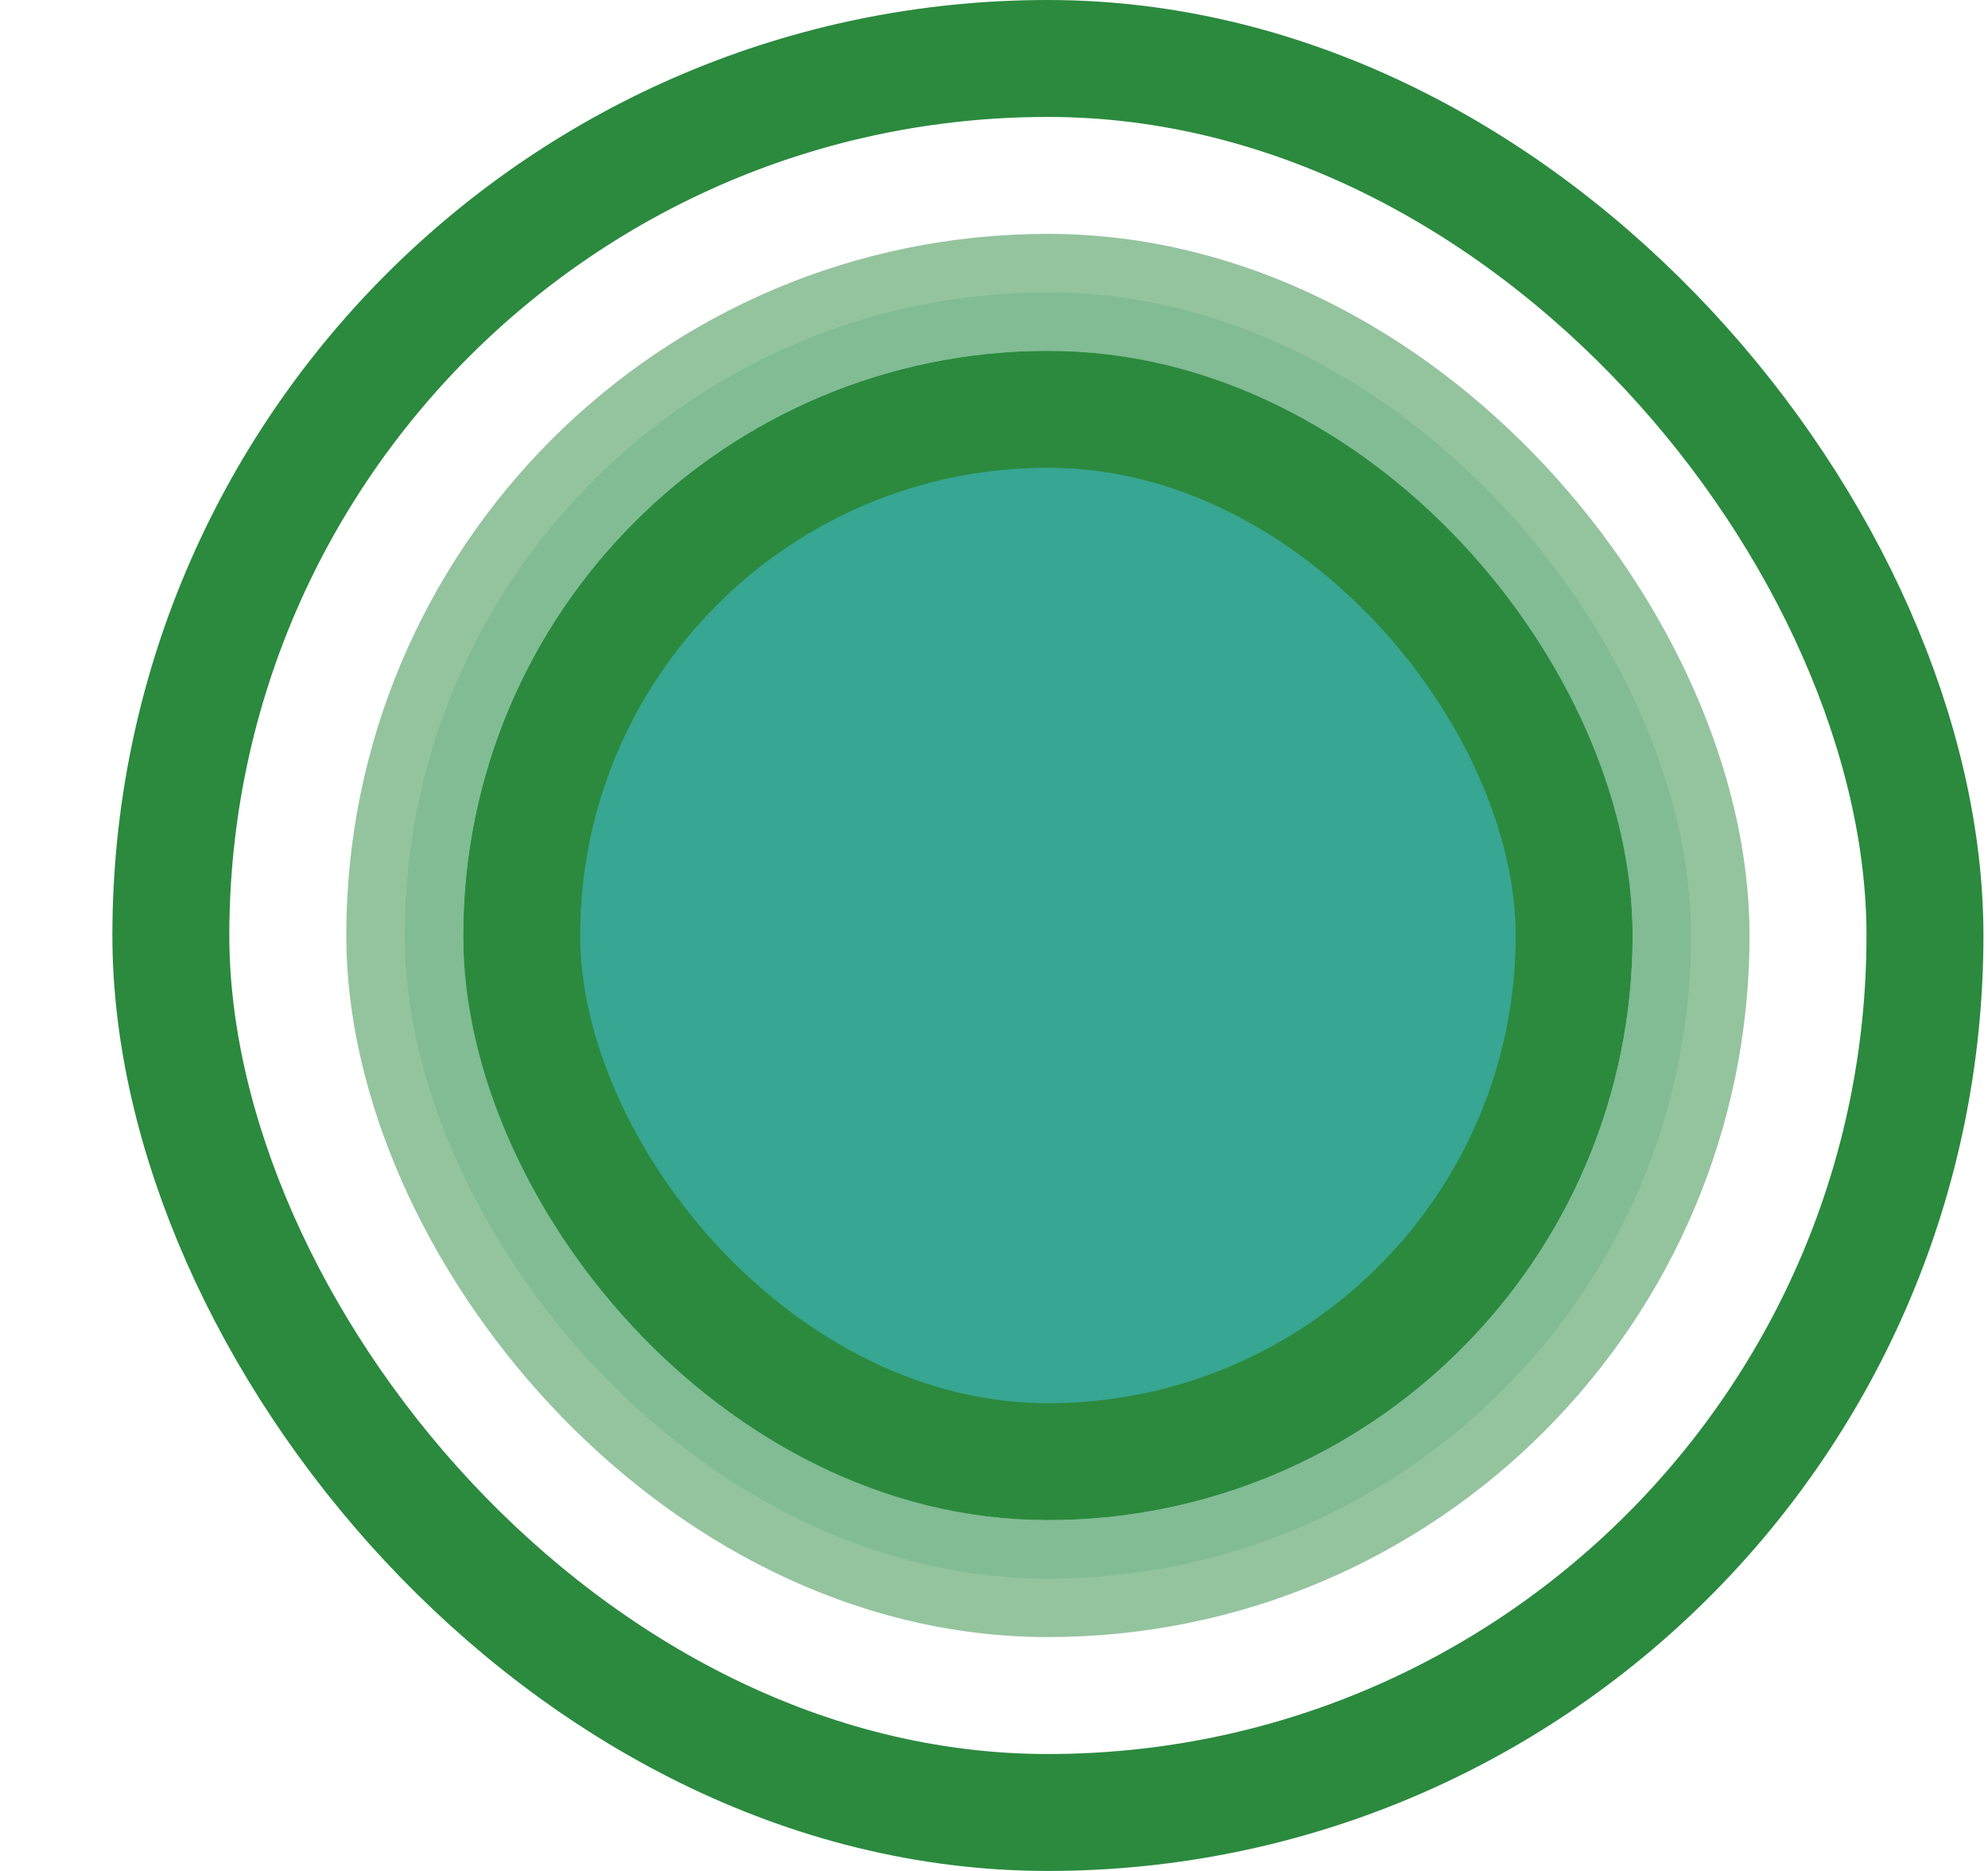
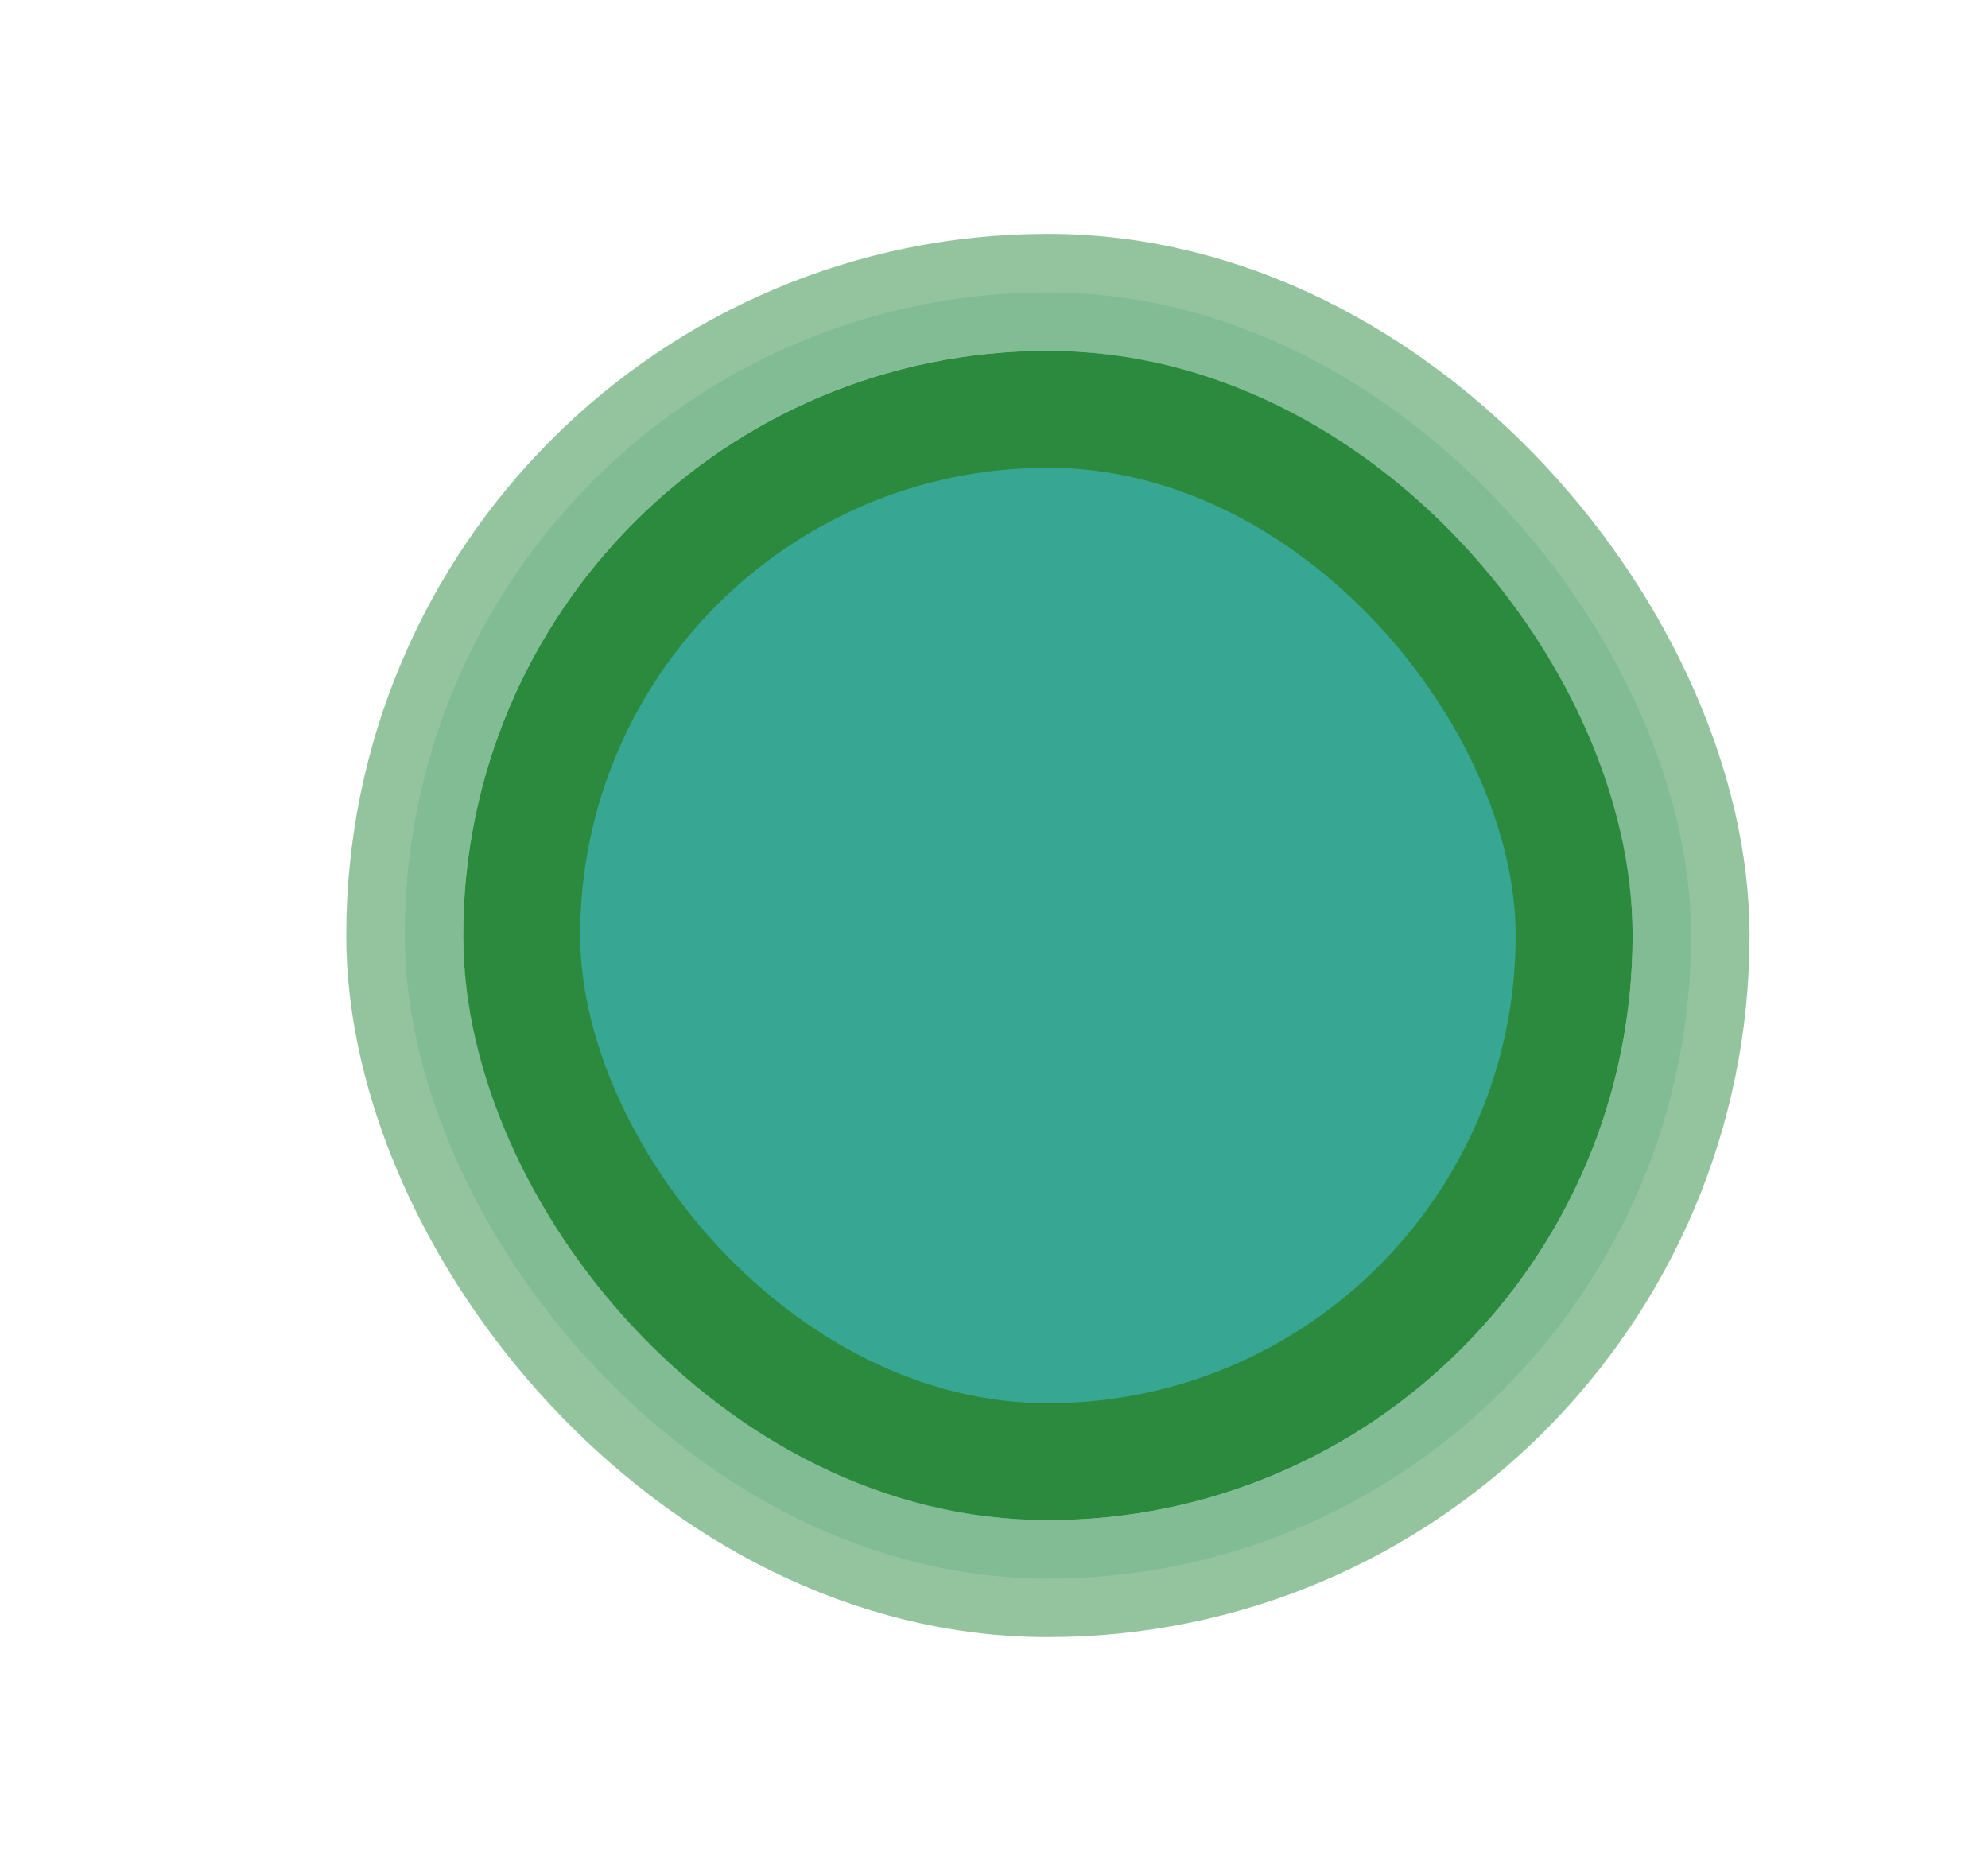
<svg xmlns="http://www.w3.org/2000/svg" width="17" height="16" viewBox="0 0 17 16" fill="none">
-   <rect x="1.461" y="0.5" width="15" height="15" rx="7.5" stroke="#2B8A3E" />
  <rect opacity="0.5" x="3.461" y="2.5" width="11" height="11" rx="5.5" fill="#B4DFD7" stroke="#2B8A3E" />
  <rect x="4.461" y="3.5" width="9" height="9" rx="4.5" fill="#37A692" stroke="#2B8A3E" />
</svg>